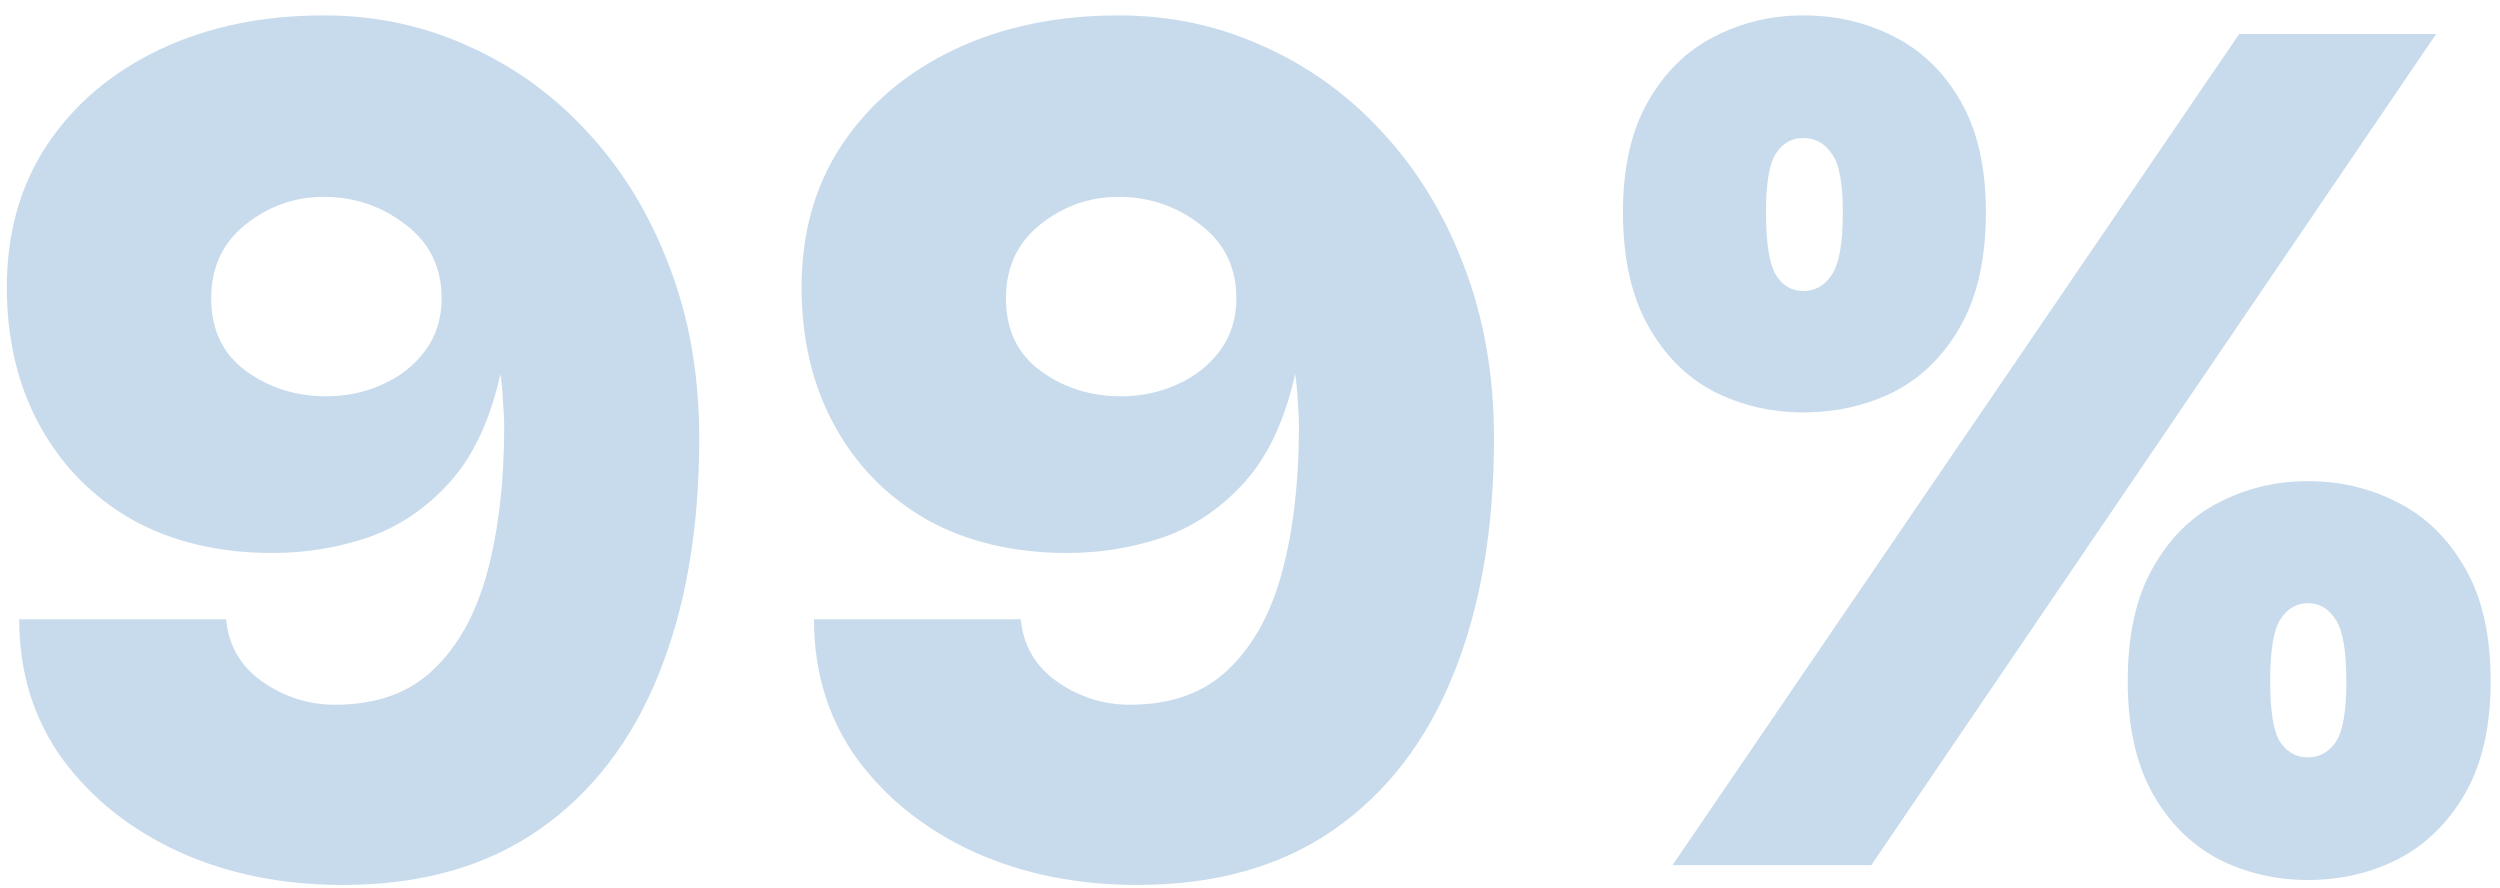
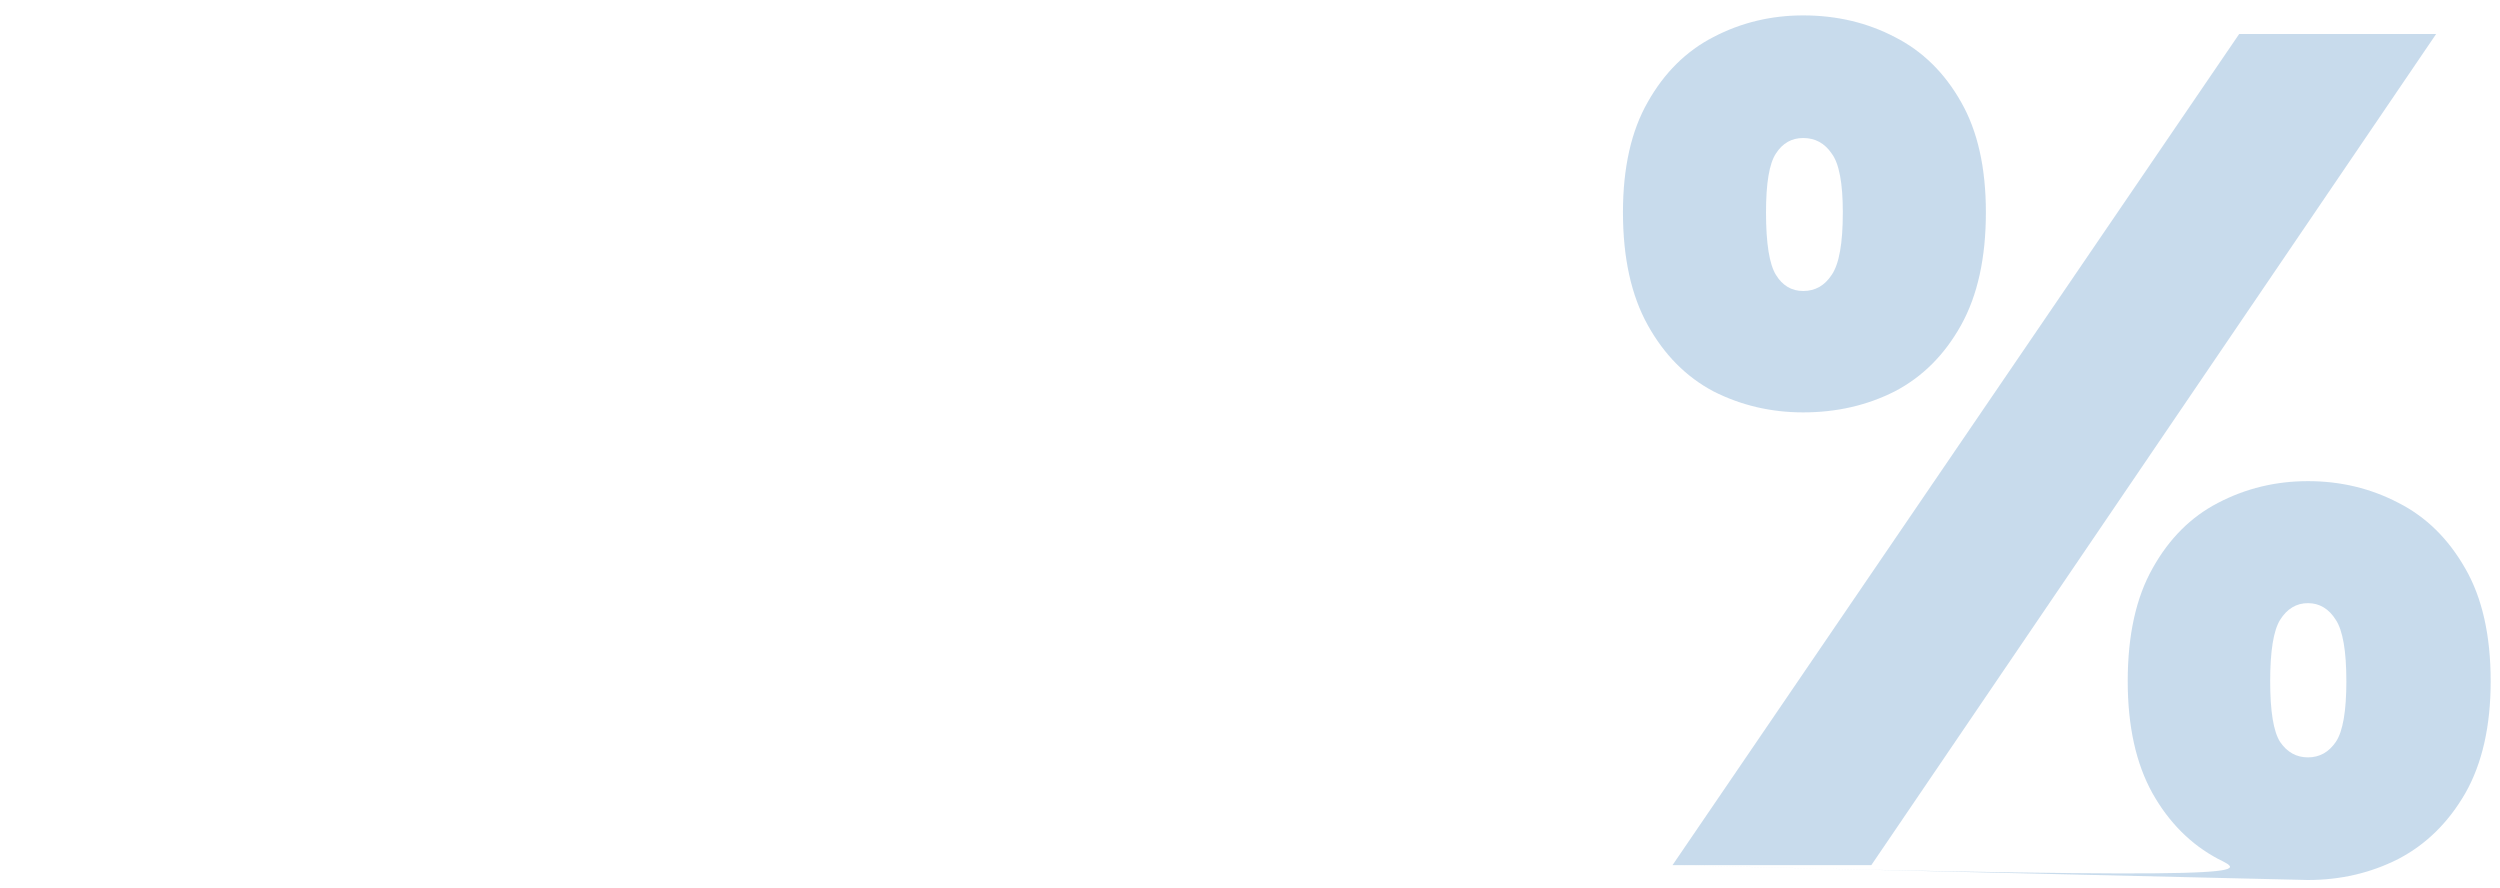
<svg xmlns="http://www.w3.org/2000/svg" width="138" height="49" viewBox="0 0 138 49" fill="none">
  <g opacity="0.25">
-     <path d="M18.907 48.85C15.602 48.85 12.605 48.246 9.915 47.038C7.226 45.807 5.072 44.097 3.454 41.909C1.858 39.699 1.06 37.123 1.06 34.183H12.479C12.616 35.642 13.288 36.793 14.496 37.636C15.704 38.479 17.038 38.901 18.496 38.901C20.776 38.901 22.587 38.251 23.932 36.952C25.3 35.653 26.291 33.852 26.907 31.55C27.522 29.248 27.83 26.593 27.83 23.585C27.83 23.129 27.807 22.639 27.761 22.115C27.738 21.59 27.693 21.1 27.625 20.645C27.055 23.197 26.12 25.192 24.821 26.627C23.522 28.063 22.018 29.078 20.308 29.67C18.622 30.24 16.867 30.525 15.043 30.525C12.08 30.525 9.493 29.909 7.283 28.679C5.095 27.425 3.397 25.693 2.189 23.482C0.981 21.271 0.377 18.73 0.377 15.858C0.377 12.85 1.117 10.229 2.599 7.995C4.103 5.739 6.177 3.984 8.821 2.73C11.465 1.476 14.485 0.85 17.881 0.85C20.73 0.85 23.397 1.419 25.881 2.559C28.388 3.676 30.587 5.271 32.479 7.345C34.394 9.419 35.887 11.881 36.958 14.73C38.052 17.579 38.599 20.736 38.599 24.2C38.599 29.214 37.847 33.568 36.343 37.26C34.861 40.929 32.661 43.778 29.744 45.807C26.827 47.835 23.214 48.85 18.907 48.85ZM18.018 21.875C19.112 21.875 20.137 21.659 21.095 21.226C22.075 20.793 22.861 20.177 23.454 19.38C24.069 18.559 24.377 17.59 24.377 16.474C24.377 14.764 23.716 13.408 22.394 12.405C21.072 11.38 19.567 10.867 17.881 10.867C16.263 10.867 14.815 11.38 13.539 12.405C12.286 13.408 11.659 14.764 11.659 16.474C11.659 18.206 12.297 19.539 13.573 20.474C14.85 21.408 16.331 21.875 18.018 21.875Z" fill="#2470B3" />
-     <path d="M62.777 48.85C59.472 48.85 56.475 48.246 53.785 47.038C51.096 45.807 48.942 44.097 47.324 41.909C45.728 39.699 44.931 37.123 44.931 34.183H56.349C56.486 35.642 57.158 36.793 58.367 37.636C59.575 38.479 60.908 38.901 62.367 38.901C64.646 38.901 66.458 38.251 67.802 36.952C69.17 35.653 70.161 33.852 70.777 31.55C71.392 29.248 71.7 26.593 71.7 23.585C71.7 23.129 71.677 22.639 71.632 22.115C71.609 21.59 71.563 21.1 71.495 20.645C70.925 23.197 69.99 25.192 68.691 26.627C67.392 28.063 65.888 29.078 64.178 29.67C62.492 30.24 60.737 30.525 58.913 30.525C55.95 30.525 53.364 29.909 51.153 28.679C48.965 27.425 47.267 25.693 46.059 23.482C44.851 21.271 44.247 18.73 44.247 15.858C44.247 12.85 44.988 10.229 46.469 7.995C47.973 5.739 50.047 3.984 52.691 2.73C55.335 1.476 58.355 0.85 61.751 0.85C64.6 0.85 67.267 1.419 69.751 2.559C72.258 3.676 74.458 5.271 76.349 7.345C78.264 9.419 79.757 11.881 80.828 14.73C81.922 17.579 82.469 20.736 82.469 24.2C82.469 29.214 81.717 33.568 80.213 37.26C78.731 40.929 76.532 43.778 73.614 45.807C70.697 47.835 67.084 48.85 62.777 48.85ZM61.888 21.875C62.982 21.875 64.007 21.659 64.965 21.226C65.945 20.793 66.731 20.177 67.324 19.38C67.939 18.559 68.247 17.59 68.247 16.474C68.247 14.764 67.586 13.408 66.264 12.405C64.942 11.38 63.438 10.867 61.751 10.867C60.133 10.867 58.686 11.38 57.409 12.405C56.156 13.408 55.529 14.764 55.529 16.474C55.529 18.206 56.167 19.539 57.443 20.474C58.72 21.408 60.201 21.875 61.888 21.875Z" fill="#2470B3" />
-     <path d="M92.322 47.756L123.604 1.875H134.476L103.297 47.756H92.322ZM127.399 48.576C125.621 48.576 123.969 48.189 122.442 47.414C120.938 46.616 119.73 45.408 118.818 43.79C117.906 42.149 117.45 40.086 117.45 37.602C117.45 35.072 117.906 32.998 118.818 31.38C119.73 29.738 120.938 28.53 122.442 27.756C123.969 26.958 125.621 26.559 127.399 26.559C129.2 26.559 130.863 26.958 132.391 27.756C133.918 28.53 135.148 29.738 136.083 31.38C137.017 32.998 137.485 35.072 137.485 37.602C137.485 40.086 137.017 42.149 136.083 43.79C135.148 45.408 133.918 46.616 132.391 47.414C130.863 48.189 129.2 48.576 127.399 48.576ZM127.399 41.807C128.037 41.807 128.55 41.522 128.938 40.952C129.325 40.382 129.519 39.266 129.519 37.602C129.519 35.938 129.325 34.81 128.938 34.217C128.55 33.602 128.037 33.294 127.399 33.294C126.761 33.294 126.248 33.602 125.861 34.217C125.496 34.81 125.314 35.938 125.314 37.602C125.314 39.266 125.496 40.382 125.861 40.952C126.248 41.522 126.761 41.807 127.399 41.807ZM99.536 22.764C97.758 22.764 96.106 22.377 94.579 21.602C93.074 20.804 91.866 19.585 90.955 17.944C90.043 16.303 89.587 14.229 89.587 11.721C89.587 9.26 90.043 7.231 90.955 5.636C91.866 4.018 93.074 2.821 94.579 2.046C96.106 1.248 97.758 0.85 99.536 0.85C101.382 0.85 103.069 1.248 104.596 2.046C106.123 2.821 107.342 4.018 108.254 5.636C109.165 7.231 109.621 9.26 109.621 11.721C109.621 14.229 109.165 16.303 108.254 17.944C107.342 19.585 106.123 20.804 104.596 21.602C103.069 22.377 101.382 22.764 99.536 22.764ZM99.536 16.063C100.197 16.063 100.721 15.767 101.108 15.174C101.519 14.582 101.724 13.431 101.724 11.721C101.724 10.103 101.519 9.021 101.108 8.474C100.721 7.904 100.197 7.619 99.536 7.619C98.898 7.619 98.396 7.904 98.032 8.474C97.667 9.021 97.484 10.103 97.484 11.721C97.484 13.431 97.667 14.582 98.032 15.174C98.396 15.767 98.898 16.063 99.536 16.063Z" fill="#2470B3" />
+     <path d="M92.322 47.756L123.604 1.875H134.476L103.297 47.756H92.322ZC125.621 48.576 123.969 48.189 122.442 47.414C120.938 46.616 119.73 45.408 118.818 43.79C117.906 42.149 117.45 40.086 117.45 37.602C117.45 35.072 117.906 32.998 118.818 31.38C119.73 29.738 120.938 28.53 122.442 27.756C123.969 26.958 125.621 26.559 127.399 26.559C129.2 26.559 130.863 26.958 132.391 27.756C133.918 28.53 135.148 29.738 136.083 31.38C137.017 32.998 137.485 35.072 137.485 37.602C137.485 40.086 137.017 42.149 136.083 43.79C135.148 45.408 133.918 46.616 132.391 47.414C130.863 48.189 129.2 48.576 127.399 48.576ZM127.399 41.807C128.037 41.807 128.55 41.522 128.938 40.952C129.325 40.382 129.519 39.266 129.519 37.602C129.519 35.938 129.325 34.81 128.938 34.217C128.55 33.602 128.037 33.294 127.399 33.294C126.761 33.294 126.248 33.602 125.861 34.217C125.496 34.81 125.314 35.938 125.314 37.602C125.314 39.266 125.496 40.382 125.861 40.952C126.248 41.522 126.761 41.807 127.399 41.807ZM99.536 22.764C97.758 22.764 96.106 22.377 94.579 21.602C93.074 20.804 91.866 19.585 90.955 17.944C90.043 16.303 89.587 14.229 89.587 11.721C89.587 9.26 90.043 7.231 90.955 5.636C91.866 4.018 93.074 2.821 94.579 2.046C96.106 1.248 97.758 0.85 99.536 0.85C101.382 0.85 103.069 1.248 104.596 2.046C106.123 2.821 107.342 4.018 108.254 5.636C109.165 7.231 109.621 9.26 109.621 11.721C109.621 14.229 109.165 16.303 108.254 17.944C107.342 19.585 106.123 20.804 104.596 21.602C103.069 22.377 101.382 22.764 99.536 22.764ZM99.536 16.063C100.197 16.063 100.721 15.767 101.108 15.174C101.519 14.582 101.724 13.431 101.724 11.721C101.724 10.103 101.519 9.021 101.108 8.474C100.721 7.904 100.197 7.619 99.536 7.619C98.898 7.619 98.396 7.904 98.032 8.474C97.667 9.021 97.484 10.103 97.484 11.721C97.484 13.431 97.667 14.582 98.032 15.174C98.396 15.767 98.898 16.063 99.536 16.063Z" fill="#2470B3" />
  </g>
</svg>